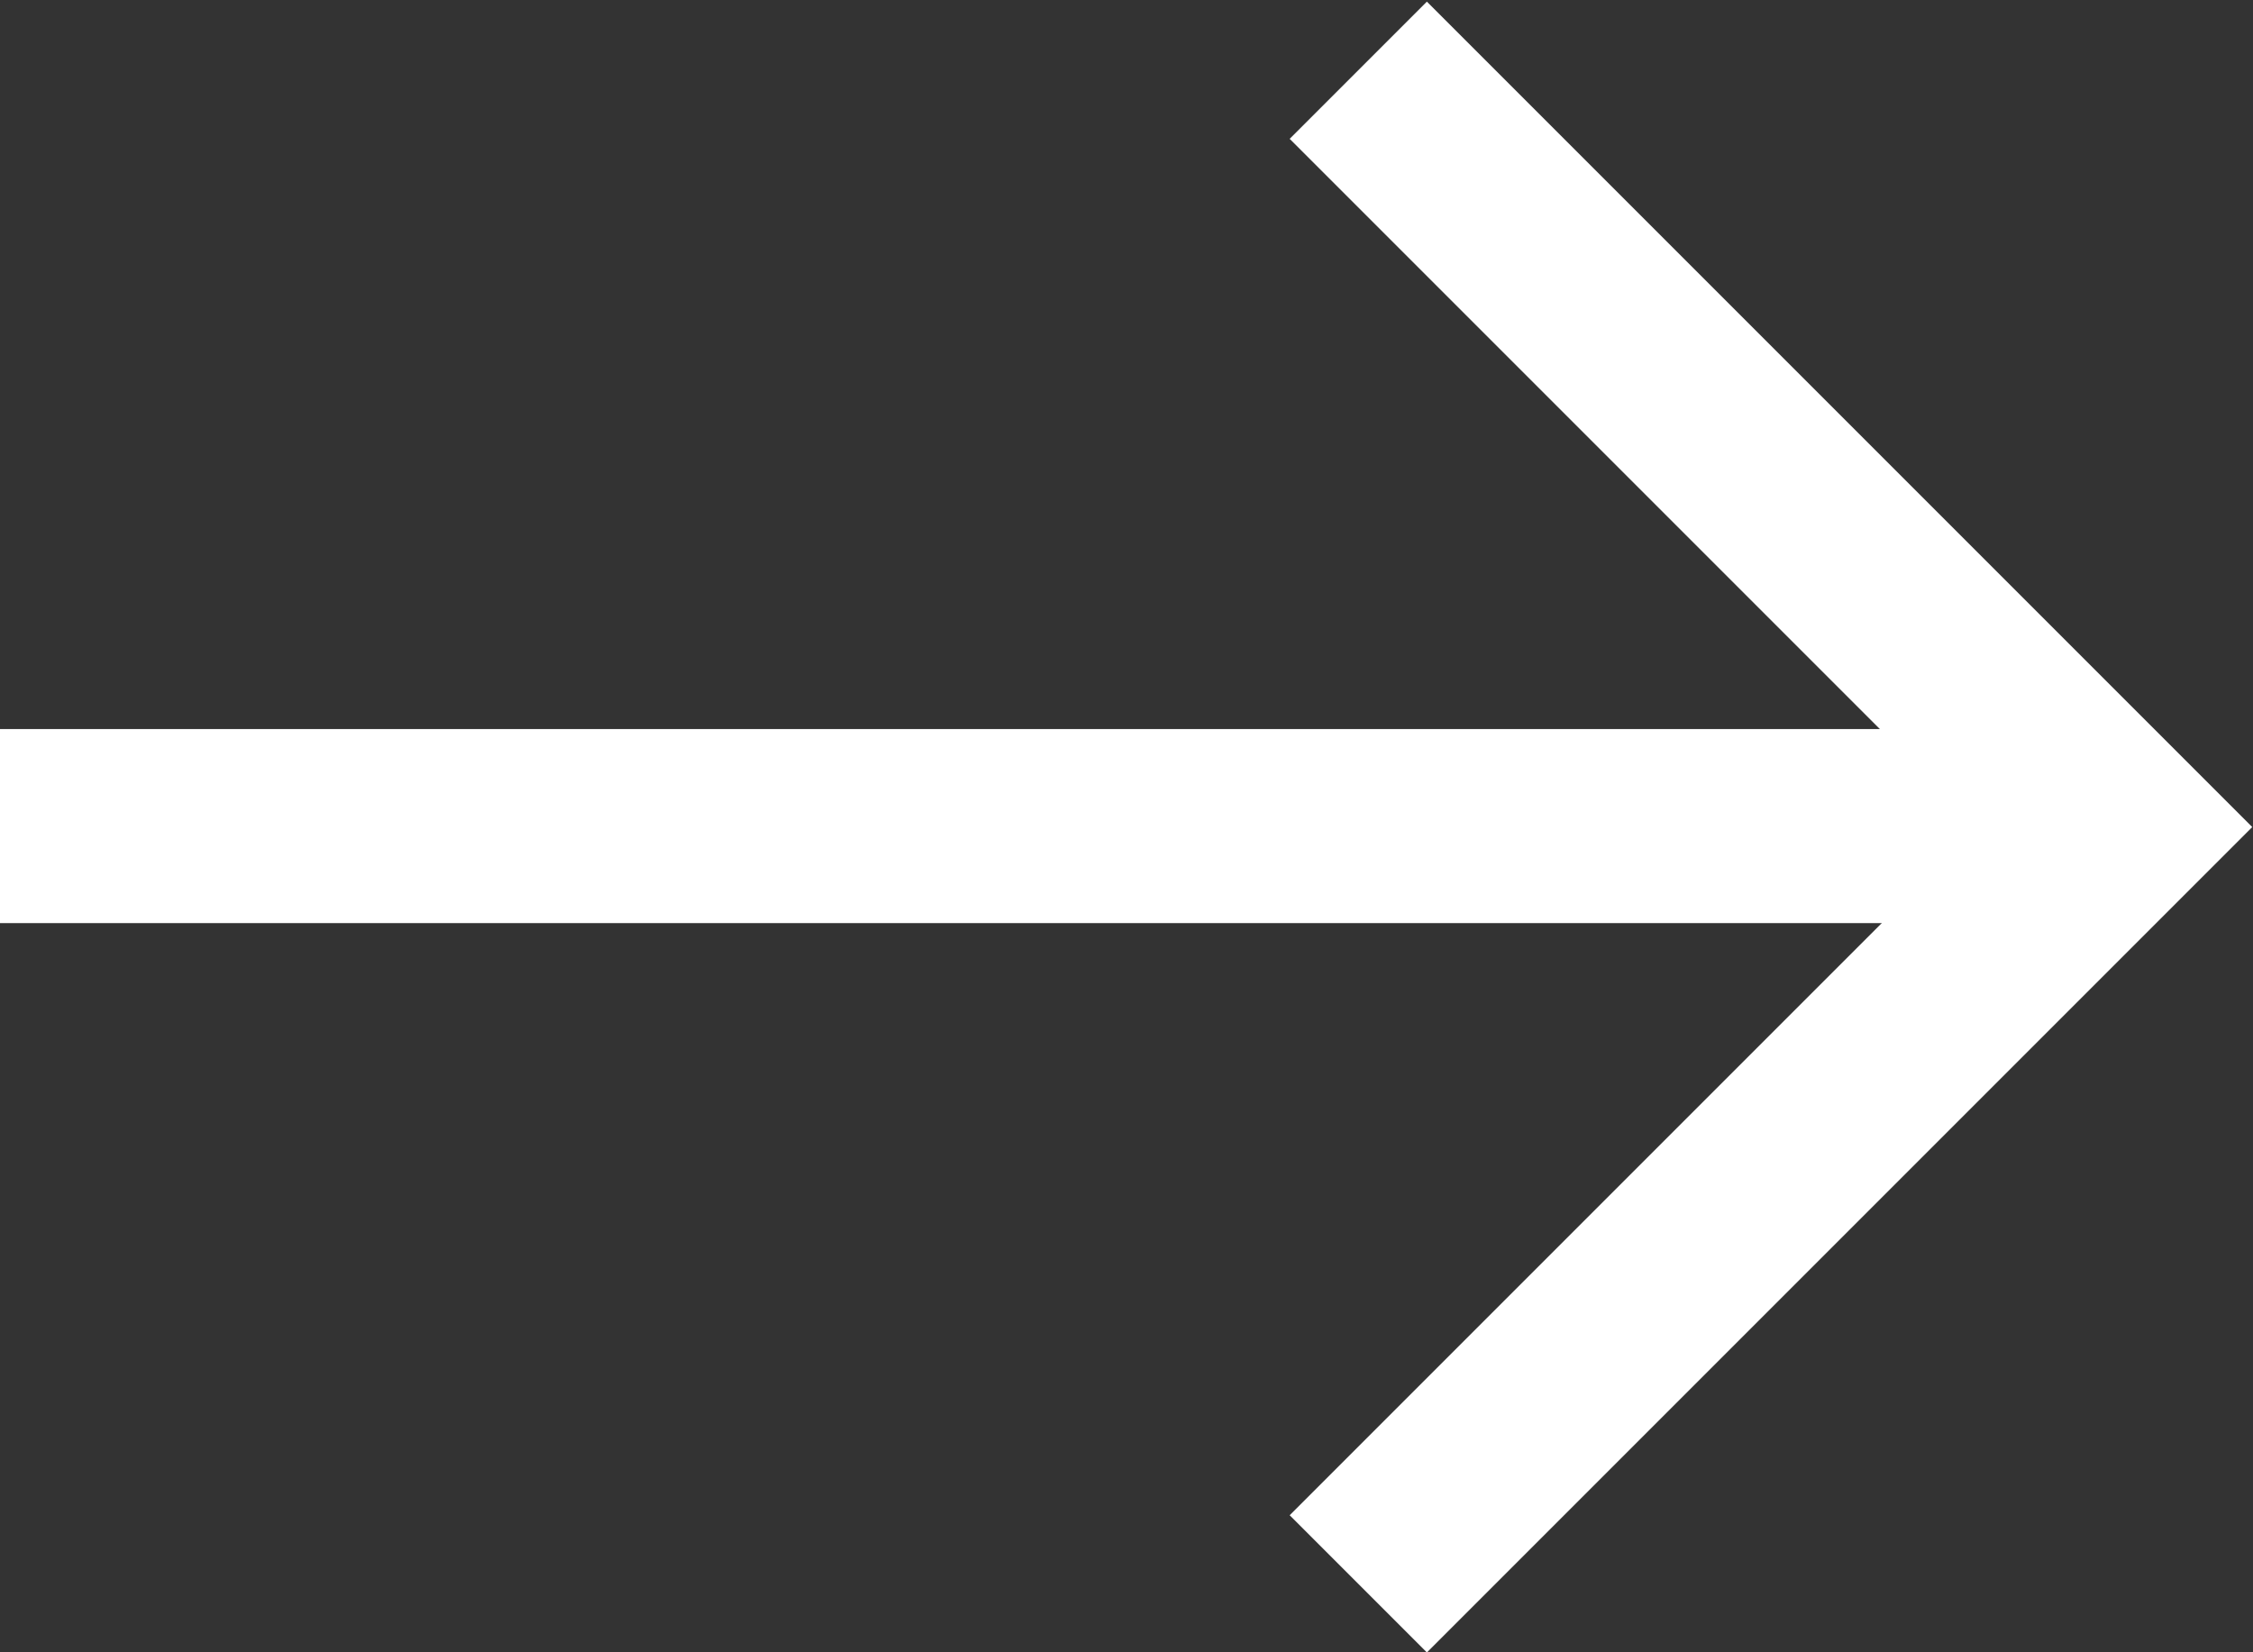
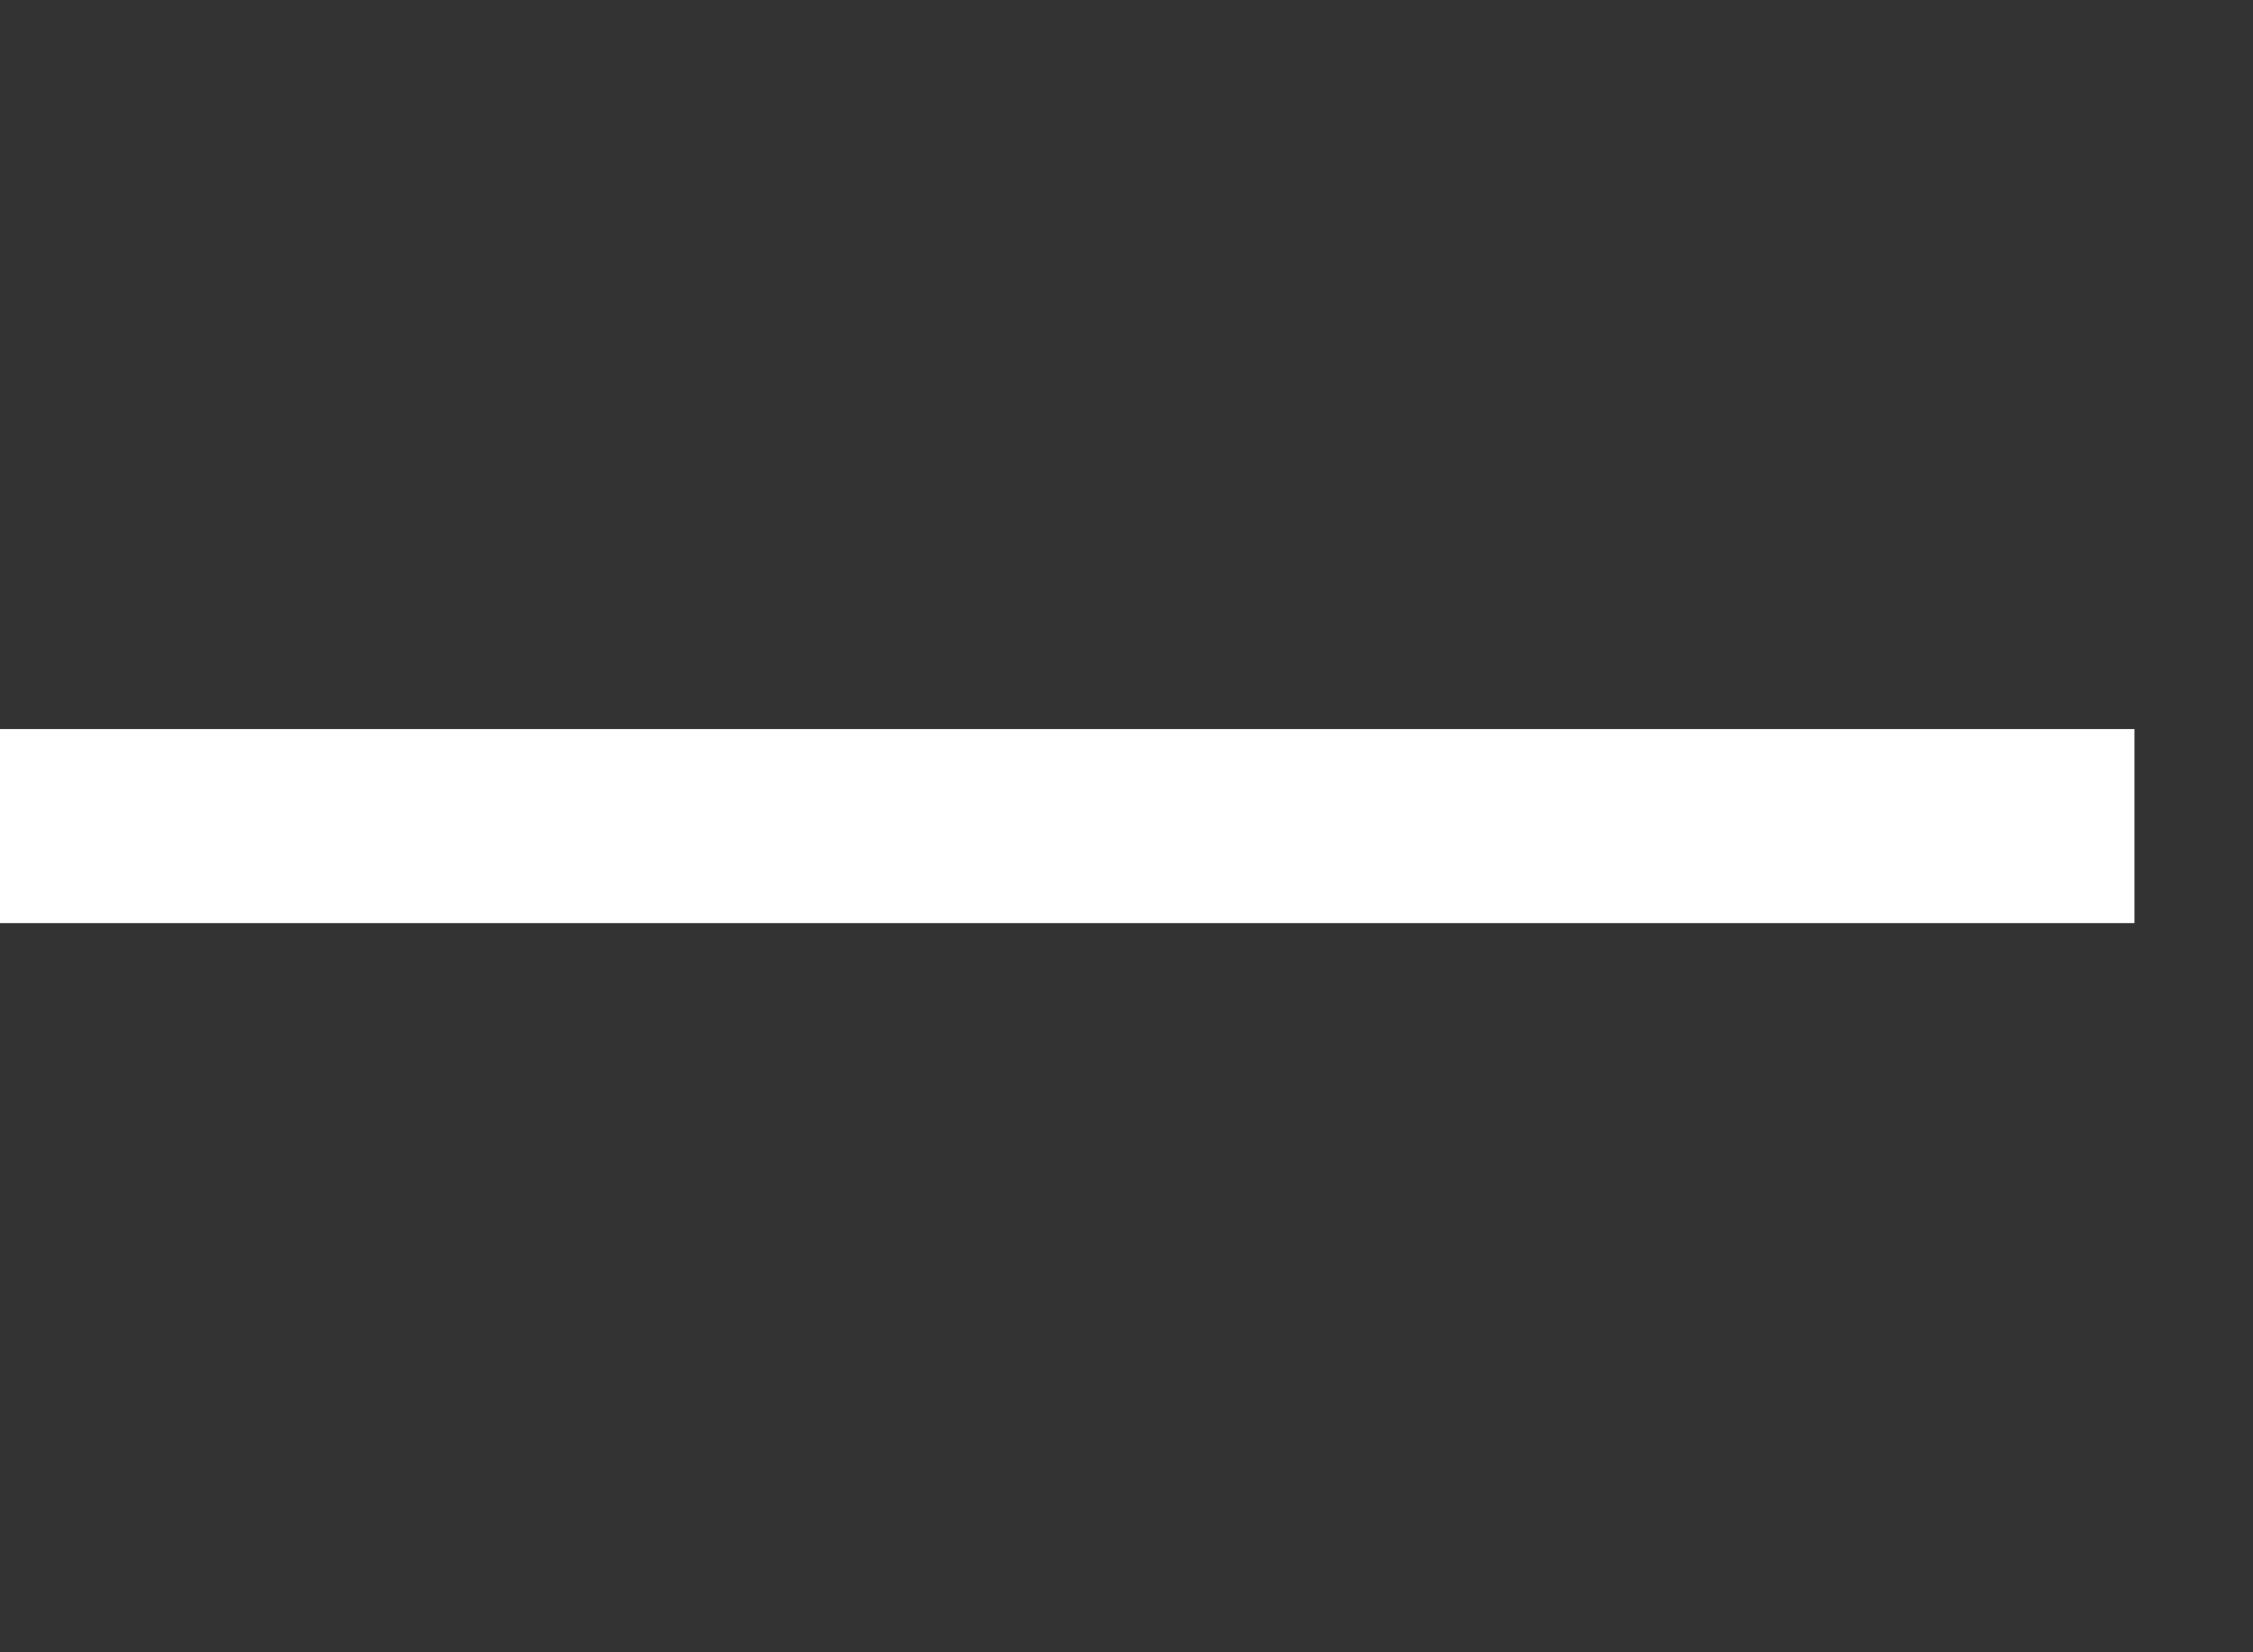
<svg xmlns="http://www.w3.org/2000/svg" width="11.611" height="8.515" viewBox="0 0 11.611 8.515">
  <rect x="0" y="0" width="11.611" height="8.515" fill="#333333" stroke="none" />
  <g data-name="Group 738" fill="none" stroke="#fff">
    <path data-name="Line 2" d="M0 4.257h11" />
-     <path data-name="Path 18" d="M7 8.162l3.9-3.9L7 .362" />
  </g>
</svg>